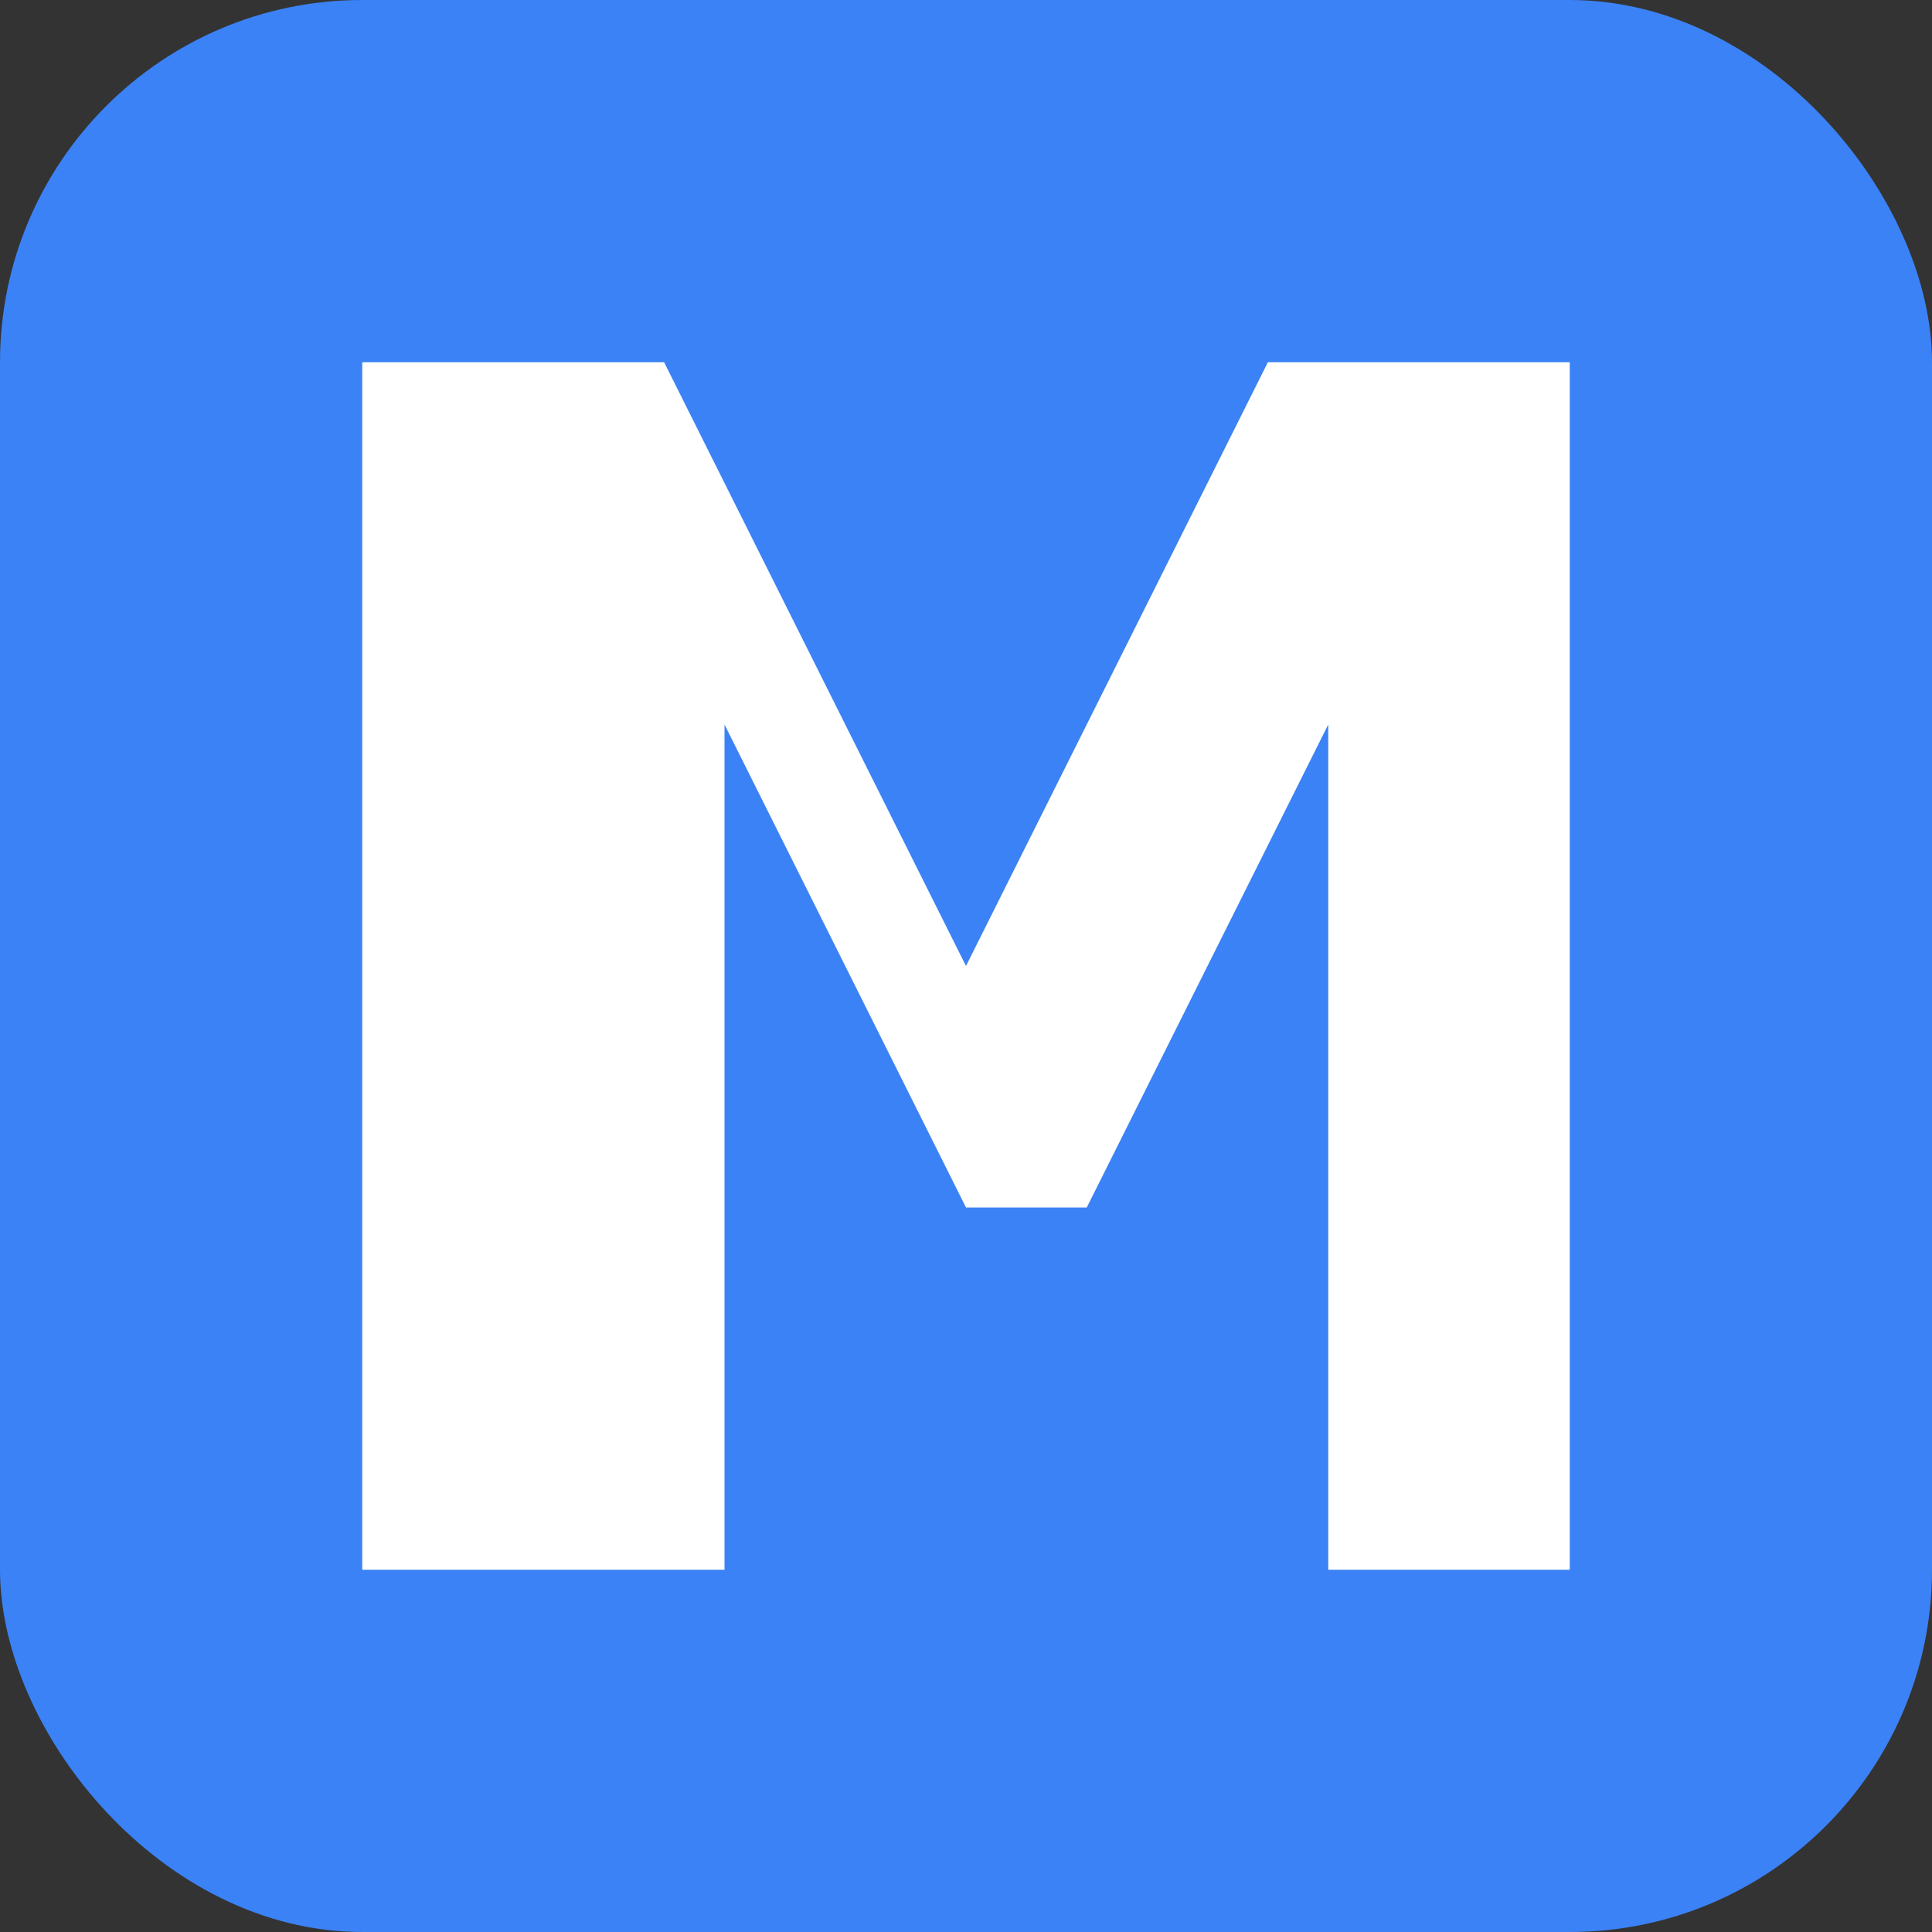
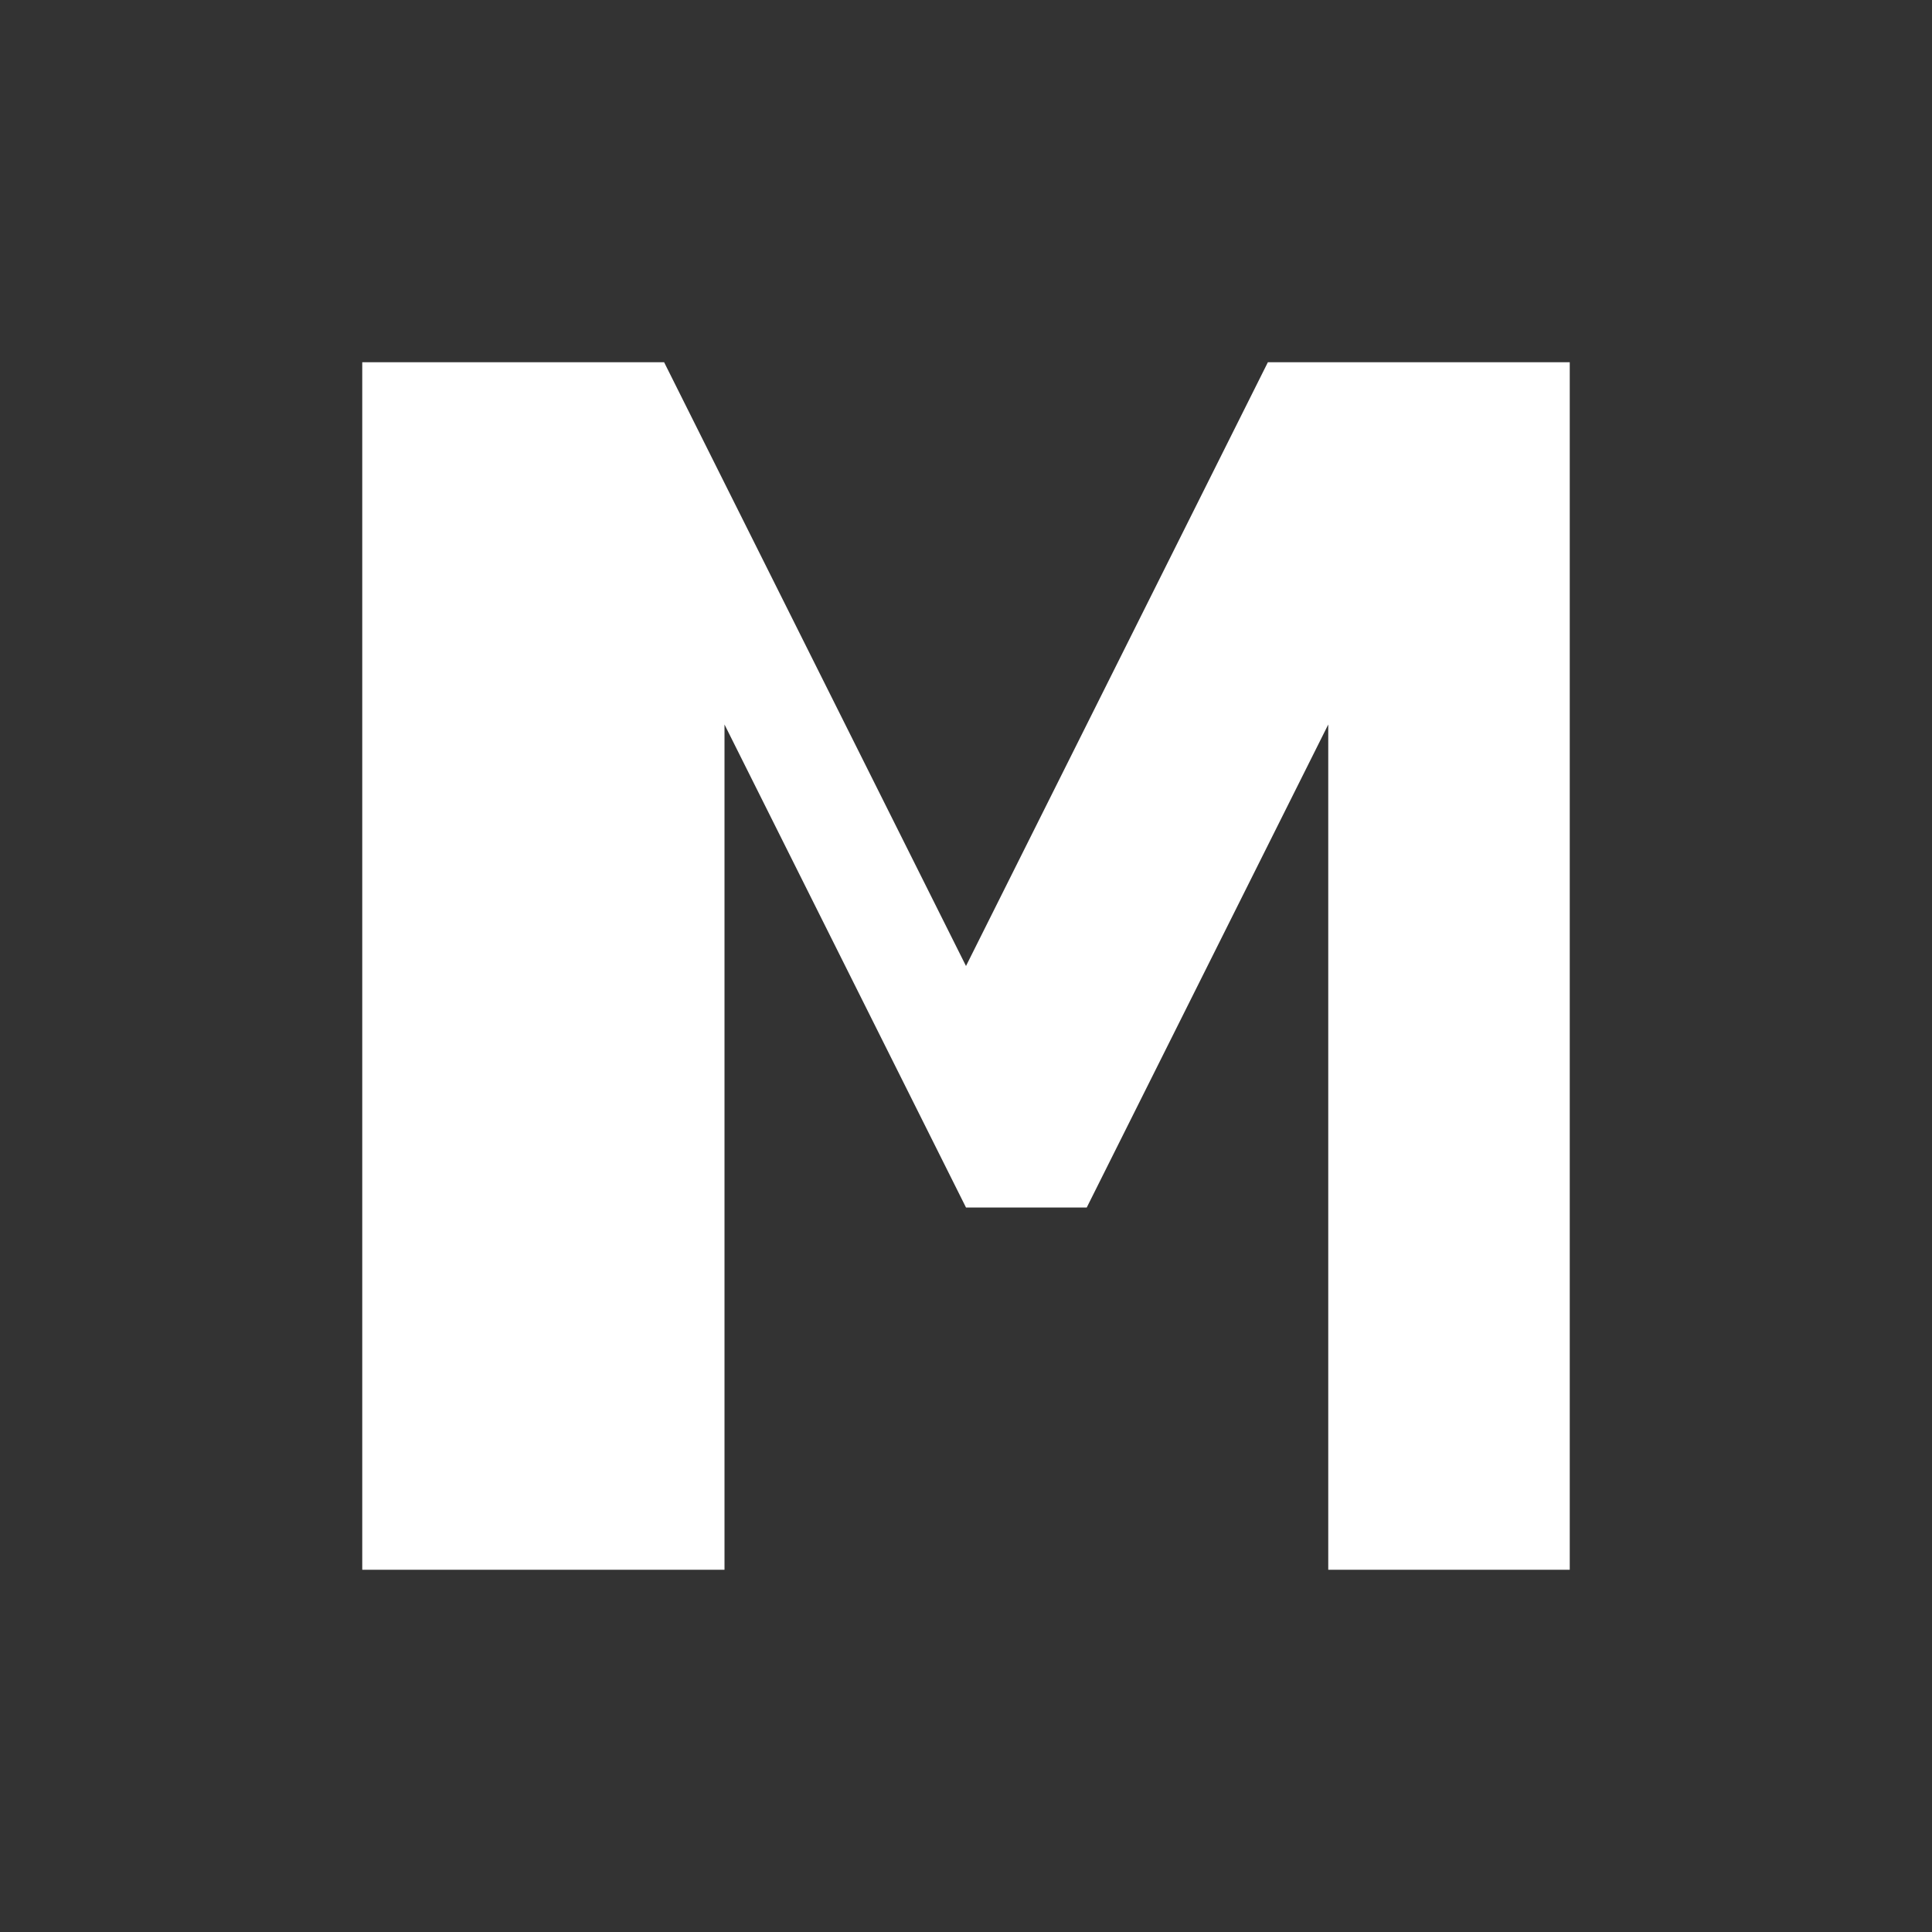
<svg xmlns="http://www.w3.org/2000/svg" width="32" height="32" viewBox="0 0 32 32" fill="none">
  <rect x="0" y="0" width="32" height="32" fill="#333333" stroke="none" />
-   <rect width="32" height="32" rx="6" fill="#3B82F6" />
-   <path d="M6 26V6h5l5 10 5-10h5v20h-4V12l-4 8h-2l-4-8v14H6z" fill="white" />
+   <path d="M6 26V6h5l5 10 5-10h5v20h-4V12l-4 8h-2l-4-8v14z" fill="white" />
</svg>